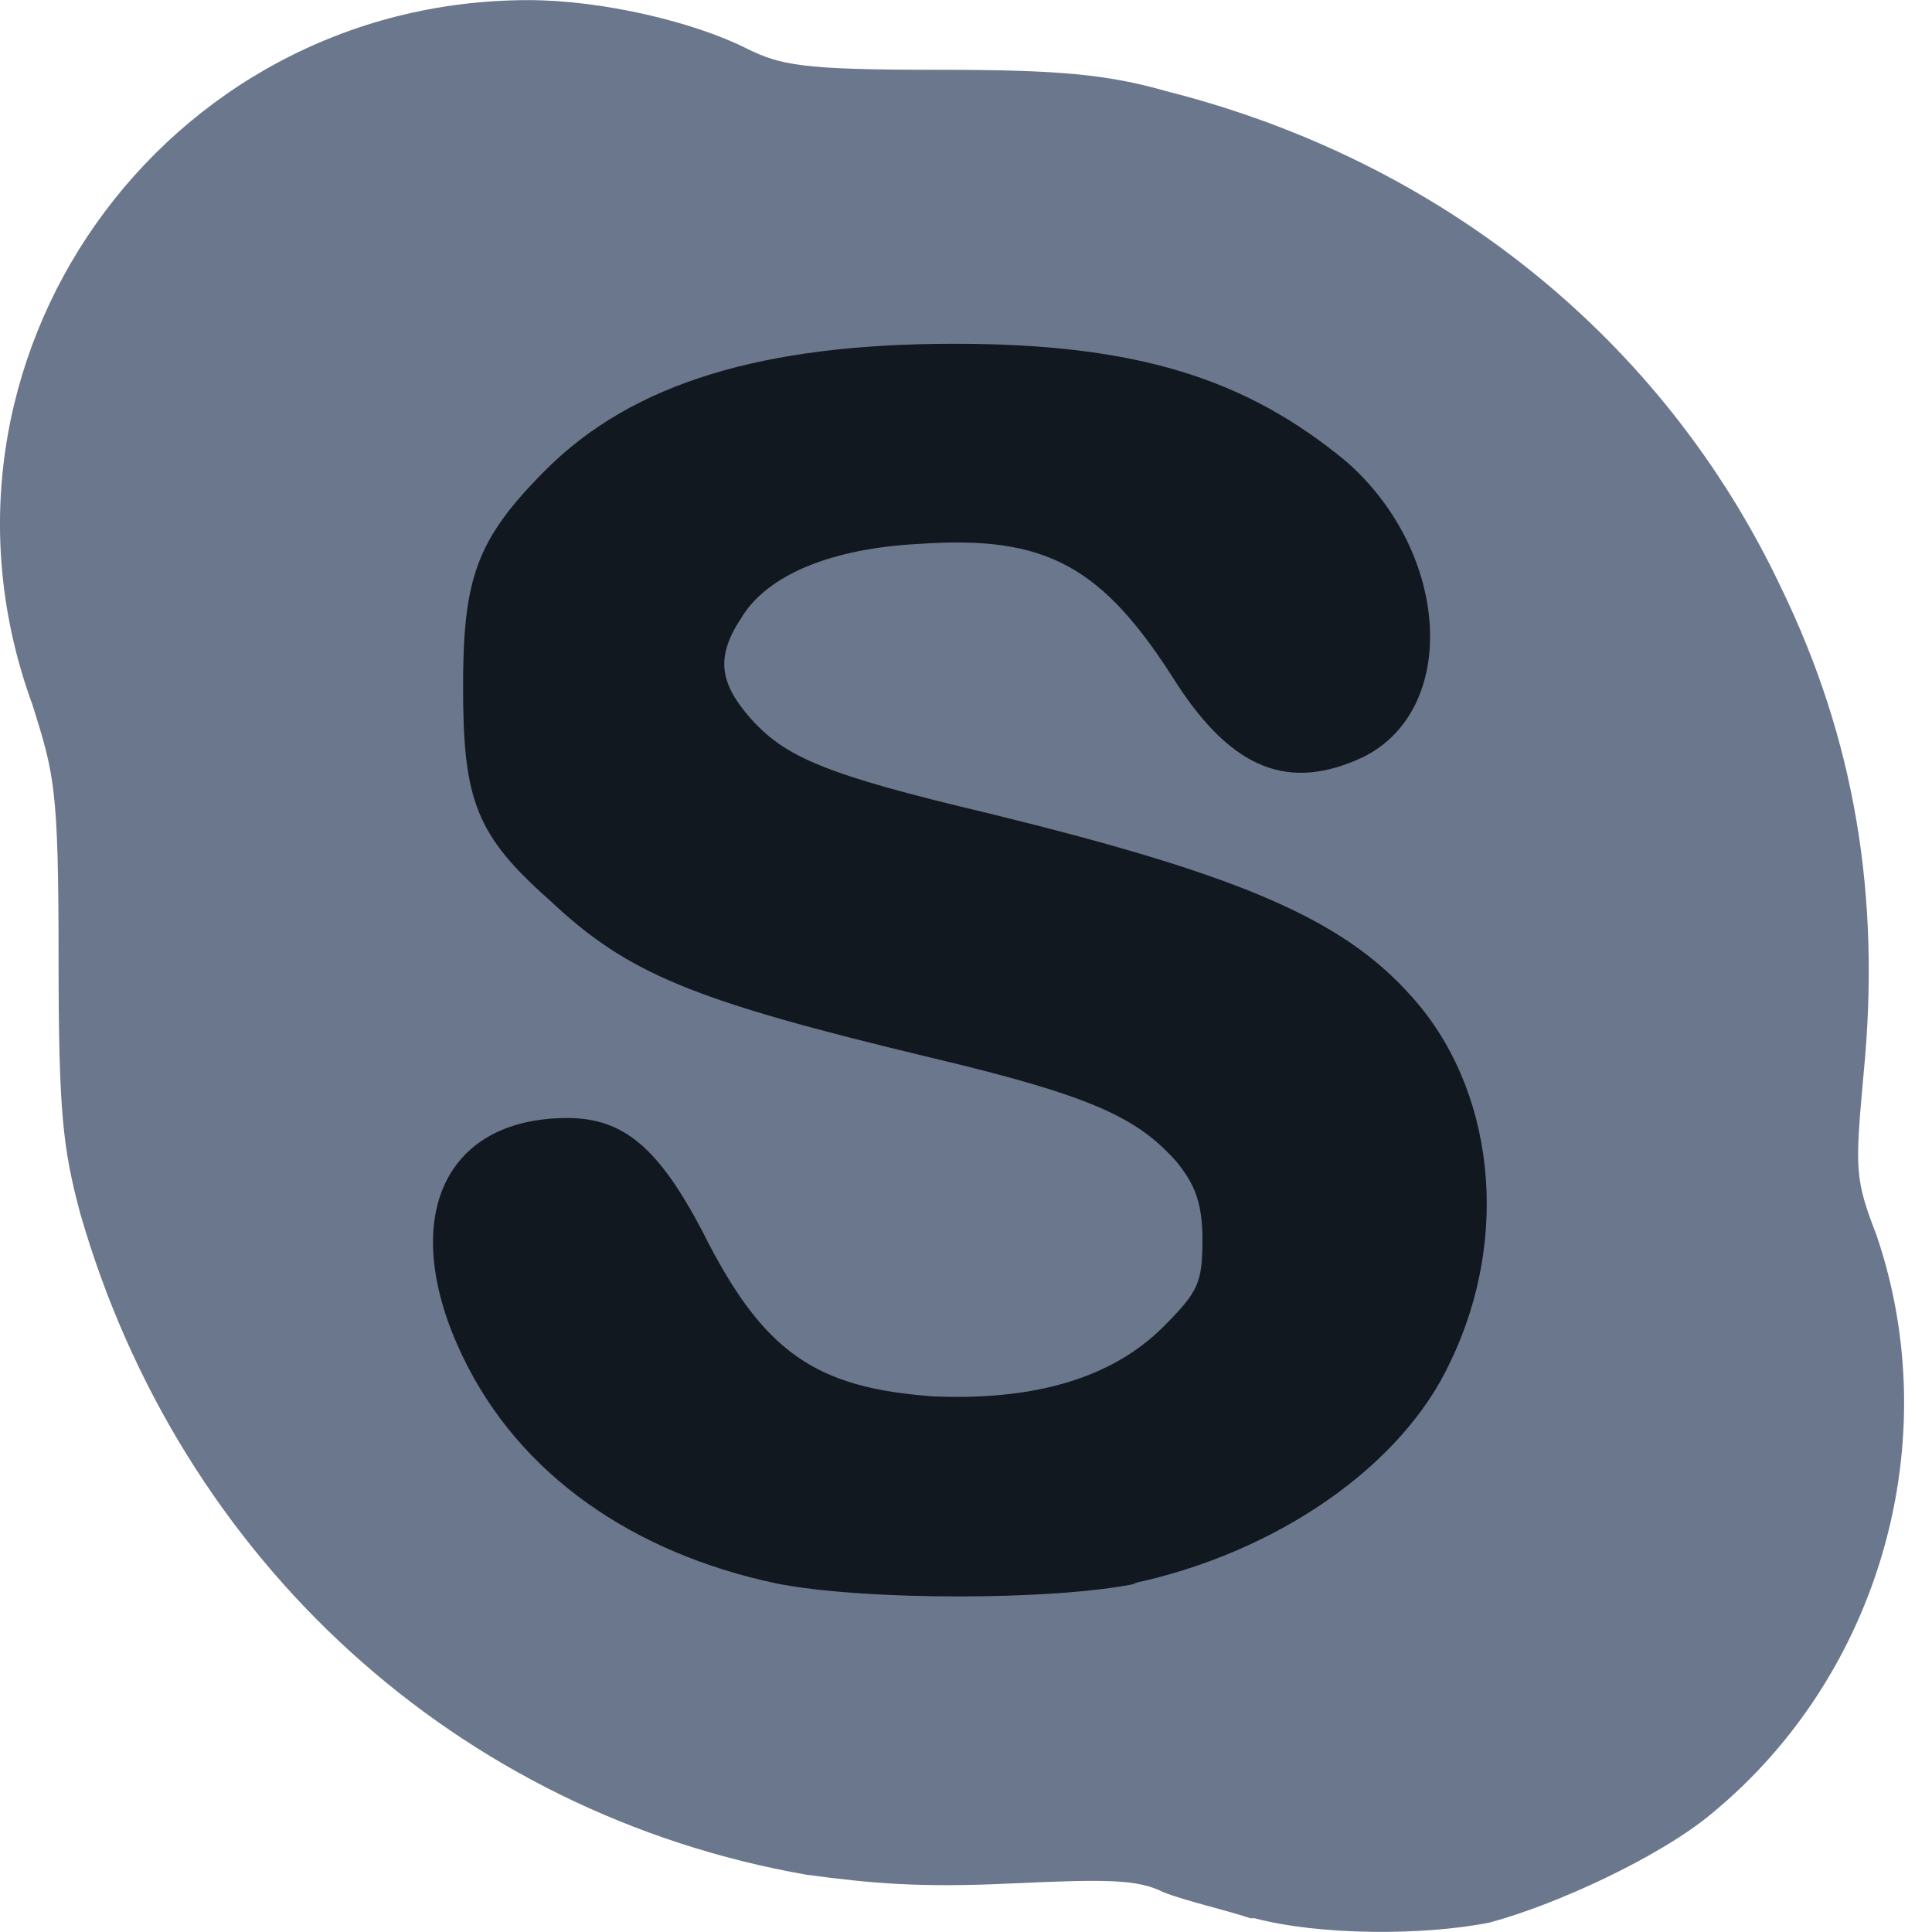
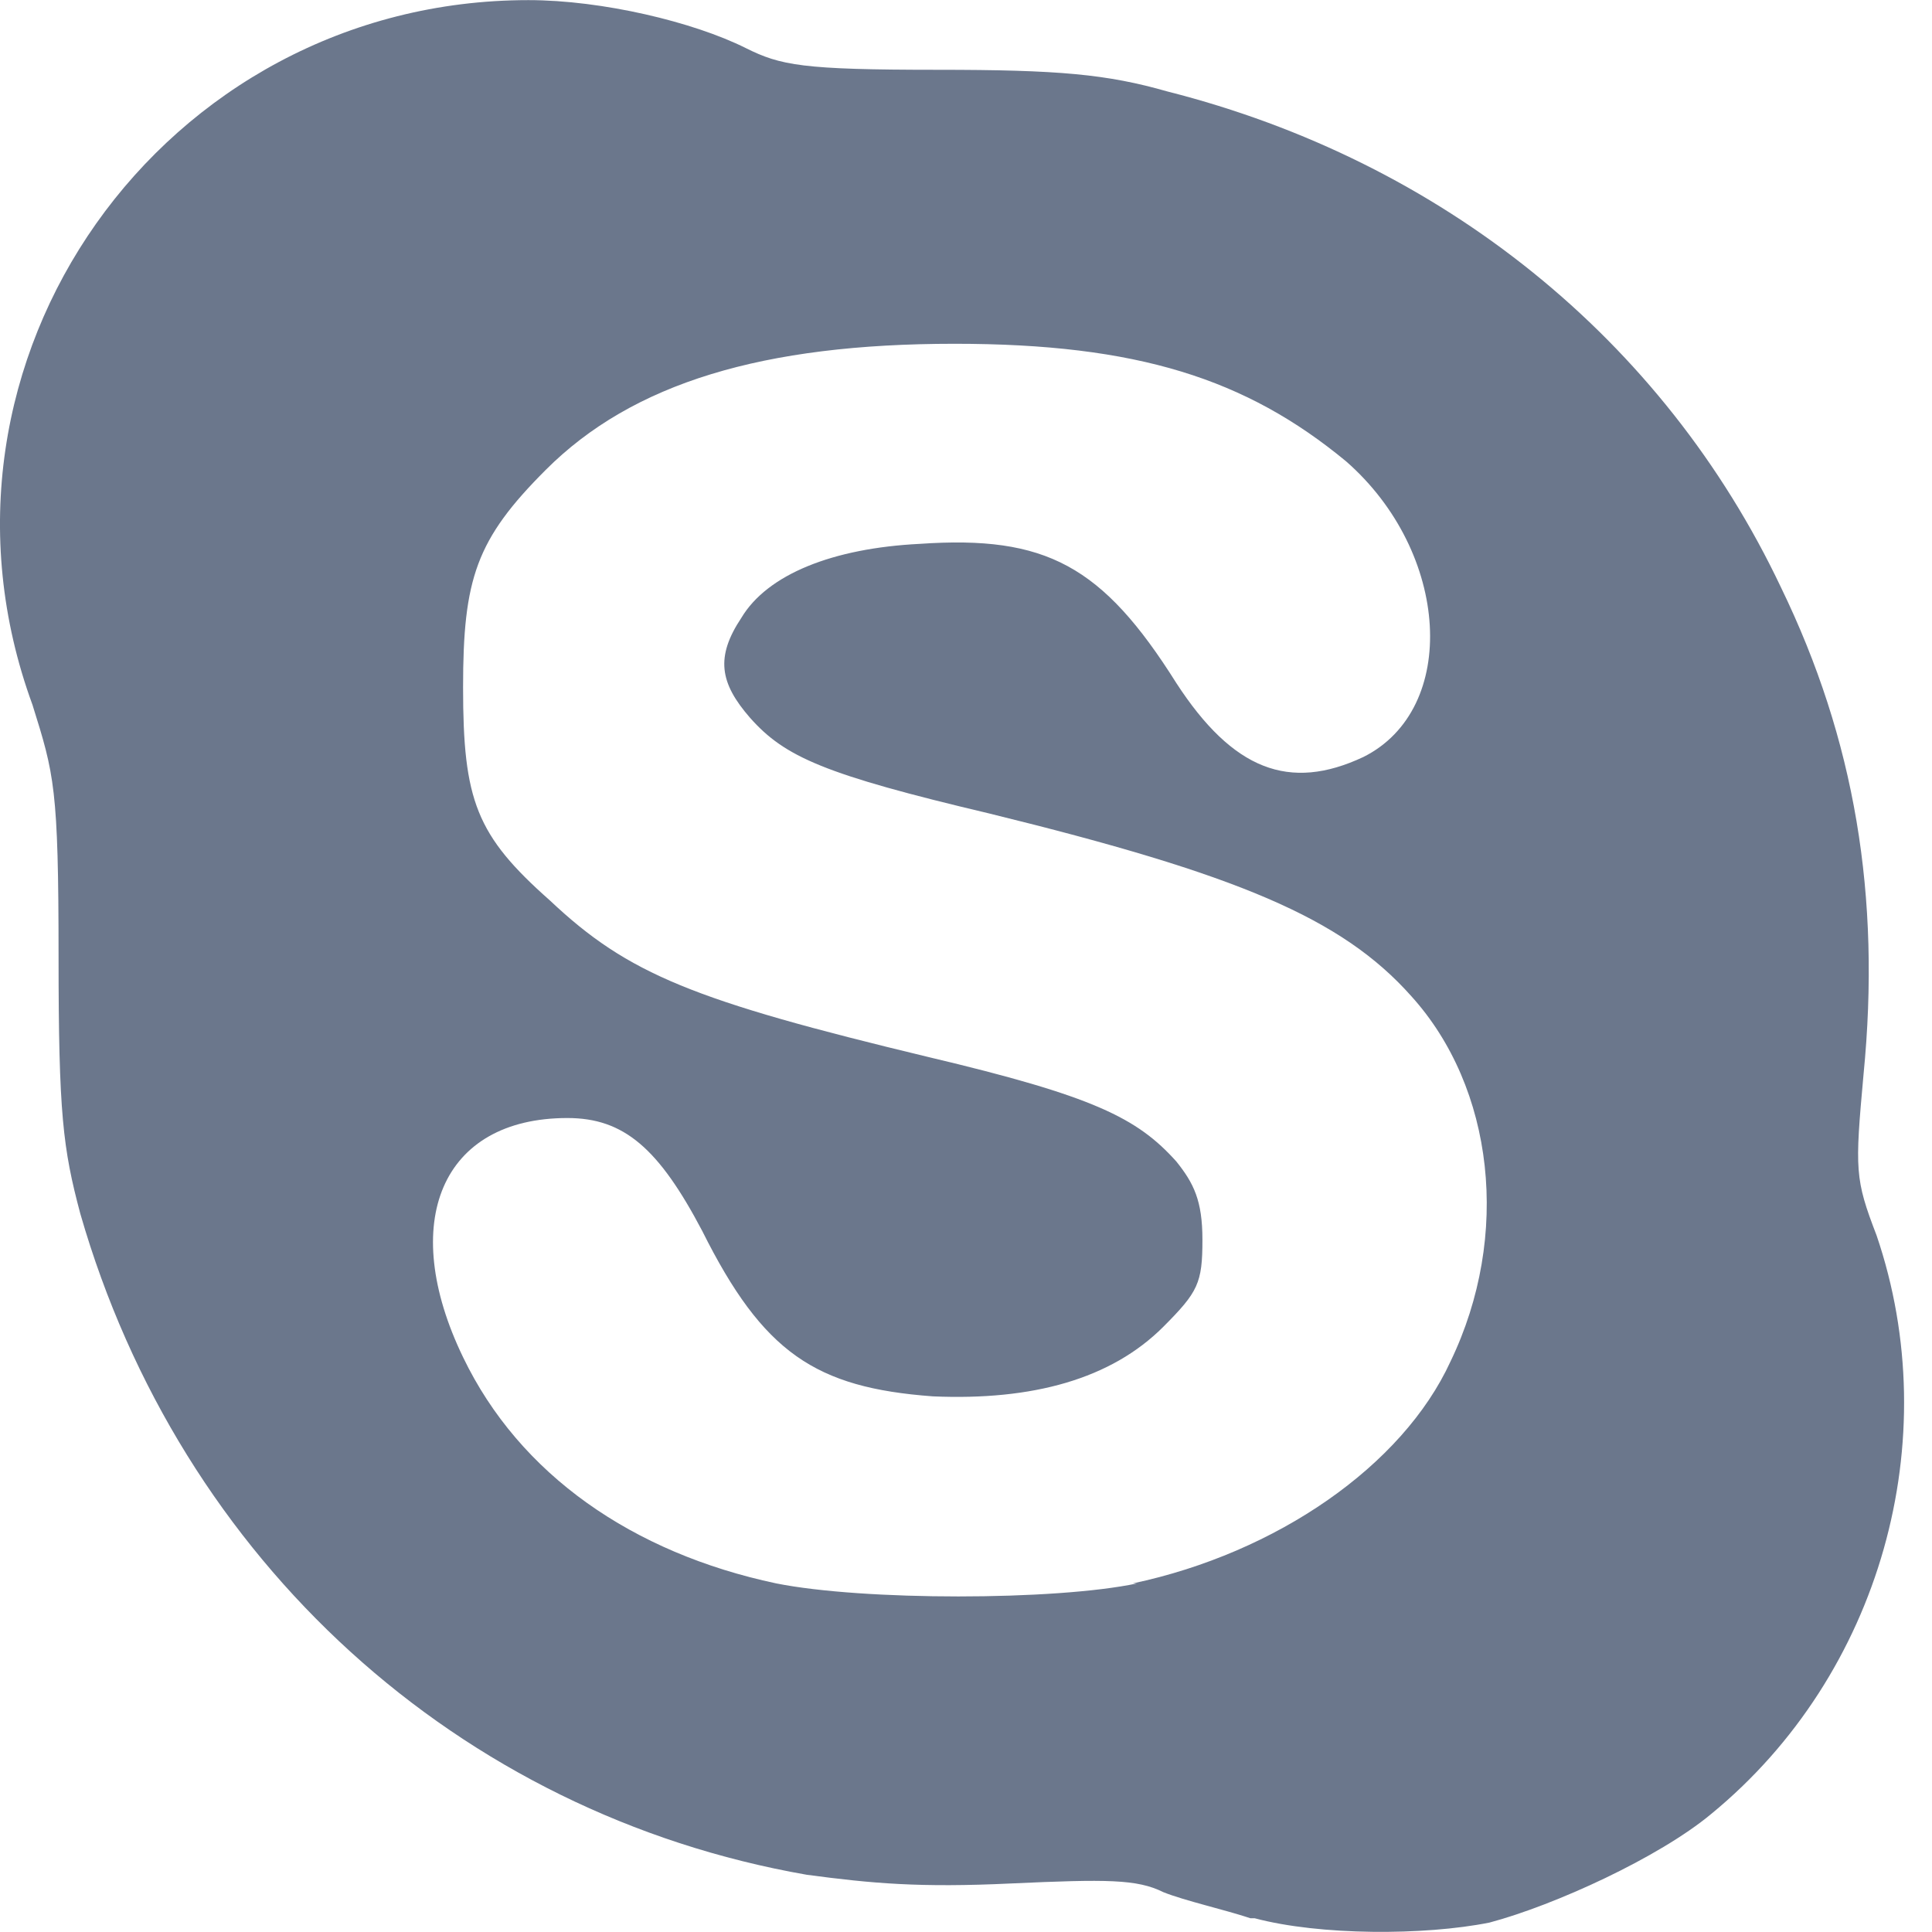
<svg xmlns="http://www.w3.org/2000/svg" width="16" height="16" viewBox="0 0 16 16" fill="none">
  <g clip-path="url(#clip0)">
-     <path d="M8.086 14.265C4.916 14.265 1.314 10.447 1.602 7.277C1.89 4.252 5.925 1.442 8.914 1.874C11.544 2.234 13.885 5.548 13.741 8.178C13.597 10.951 10.859 14.265 8.086 14.265Z" fill="#12181F" />
    <path d="M10.355 15.886C10.139 15.814 9.814 15.742 9.634 15.67C9.418 15.562 9.166 15.562 8.374 15.598C7.617 15.634 7.221 15.598 6.681 15.526C3.799 15.022 1.494 12.932 0.665 10.051C0.521 9.511 0.485 9.223 0.485 7.926C0.485 6.521 0.449 6.413 0.269 5.837C-0.775 2.991 1.35 0.001 4.376 0.001C4.988 0.001 5.744 0.182 6.176 0.398C6.465 0.542 6.645 0.578 7.761 0.578C8.77 0.578 9.166 0.614 9.67 0.758C11.94 1.334 13.776 2.811 14.749 4.864C15.361 6.125 15.578 7.422 15.433 8.898C15.361 9.691 15.361 9.763 15.541 10.231C16.118 11.924 15.577 13.869 14.172 15.022C13.74 15.382 12.876 15.778 12.335 15.922C11.795 16.03 10.931 16.03 10.39 15.886H10.355V15.886ZM9.382 13.113C10.571 12.861 11.615 12.14 12.012 11.276C12.516 10.231 12.372 9.006 11.688 8.25C11.111 7.601 10.247 7.241 8.193 6.737C6.824 6.413 6.5 6.269 6.212 5.945C5.96 5.656 5.924 5.441 6.14 5.116C6.356 4.756 6.897 4.54 7.617 4.504C8.662 4.432 9.13 4.684 9.742 5.657C10.21 6.377 10.678 6.557 11.291 6.269C12.084 5.873 12.012 4.576 11.147 3.82C10.319 3.136 9.418 2.847 7.905 2.847C6.32 2.847 5.239 3.171 4.519 3.892C3.943 4.468 3.835 4.792 3.835 5.692C3.835 6.629 3.943 6.917 4.555 7.458C5.204 8.07 5.744 8.286 7.689 8.754C9.058 9.078 9.418 9.258 9.742 9.619C9.886 9.799 9.958 9.943 9.958 10.267C9.958 10.627 9.922 10.699 9.634 10.988C9.202 11.42 8.553 11.6 7.725 11.564C6.753 11.492 6.32 11.204 5.816 10.195C5.456 9.511 5.168 9.259 4.699 9.259C3.655 9.259 3.295 10.123 3.835 11.24C4.303 12.213 5.24 12.861 6.428 13.113C7.149 13.257 8.734 13.257 9.418 13.113H9.382V13.113Z" fill="#6B778C" />
  </g>
  <defs>
    <clipPath id="clip0">
      <rect width="15.77" height="16" fill="white" />
    </clipPath>
  </defs>
</svg>